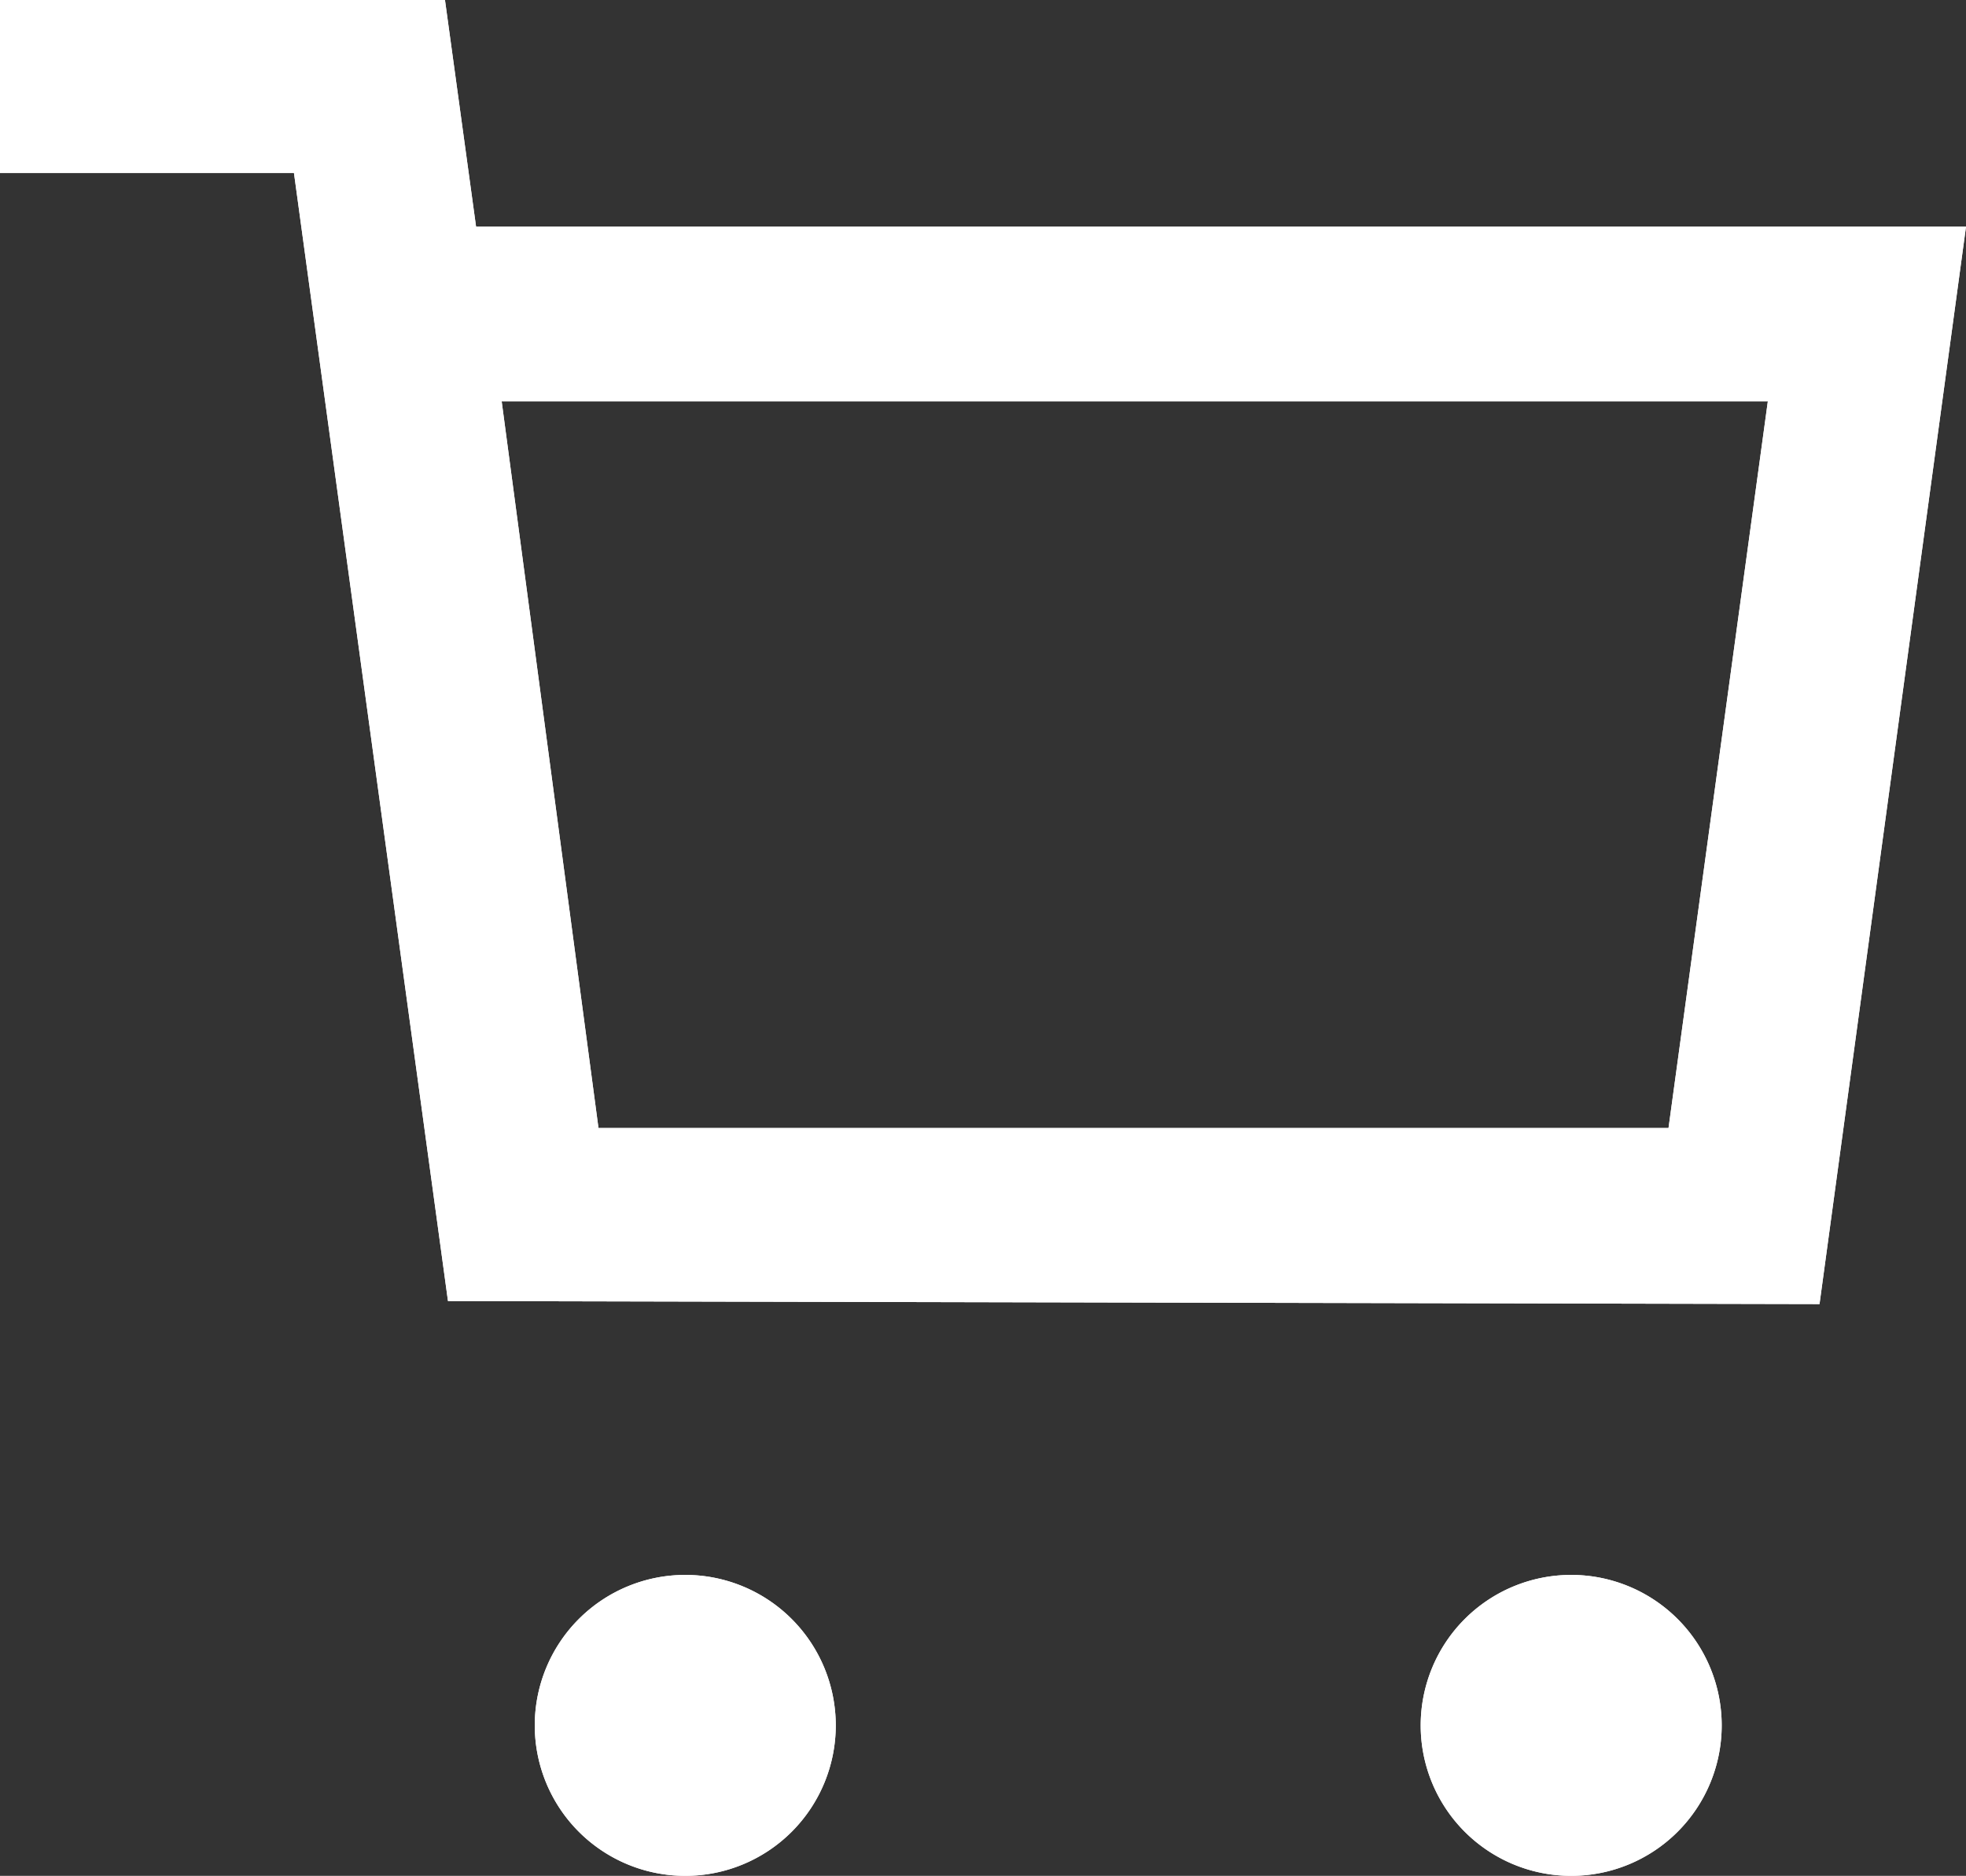
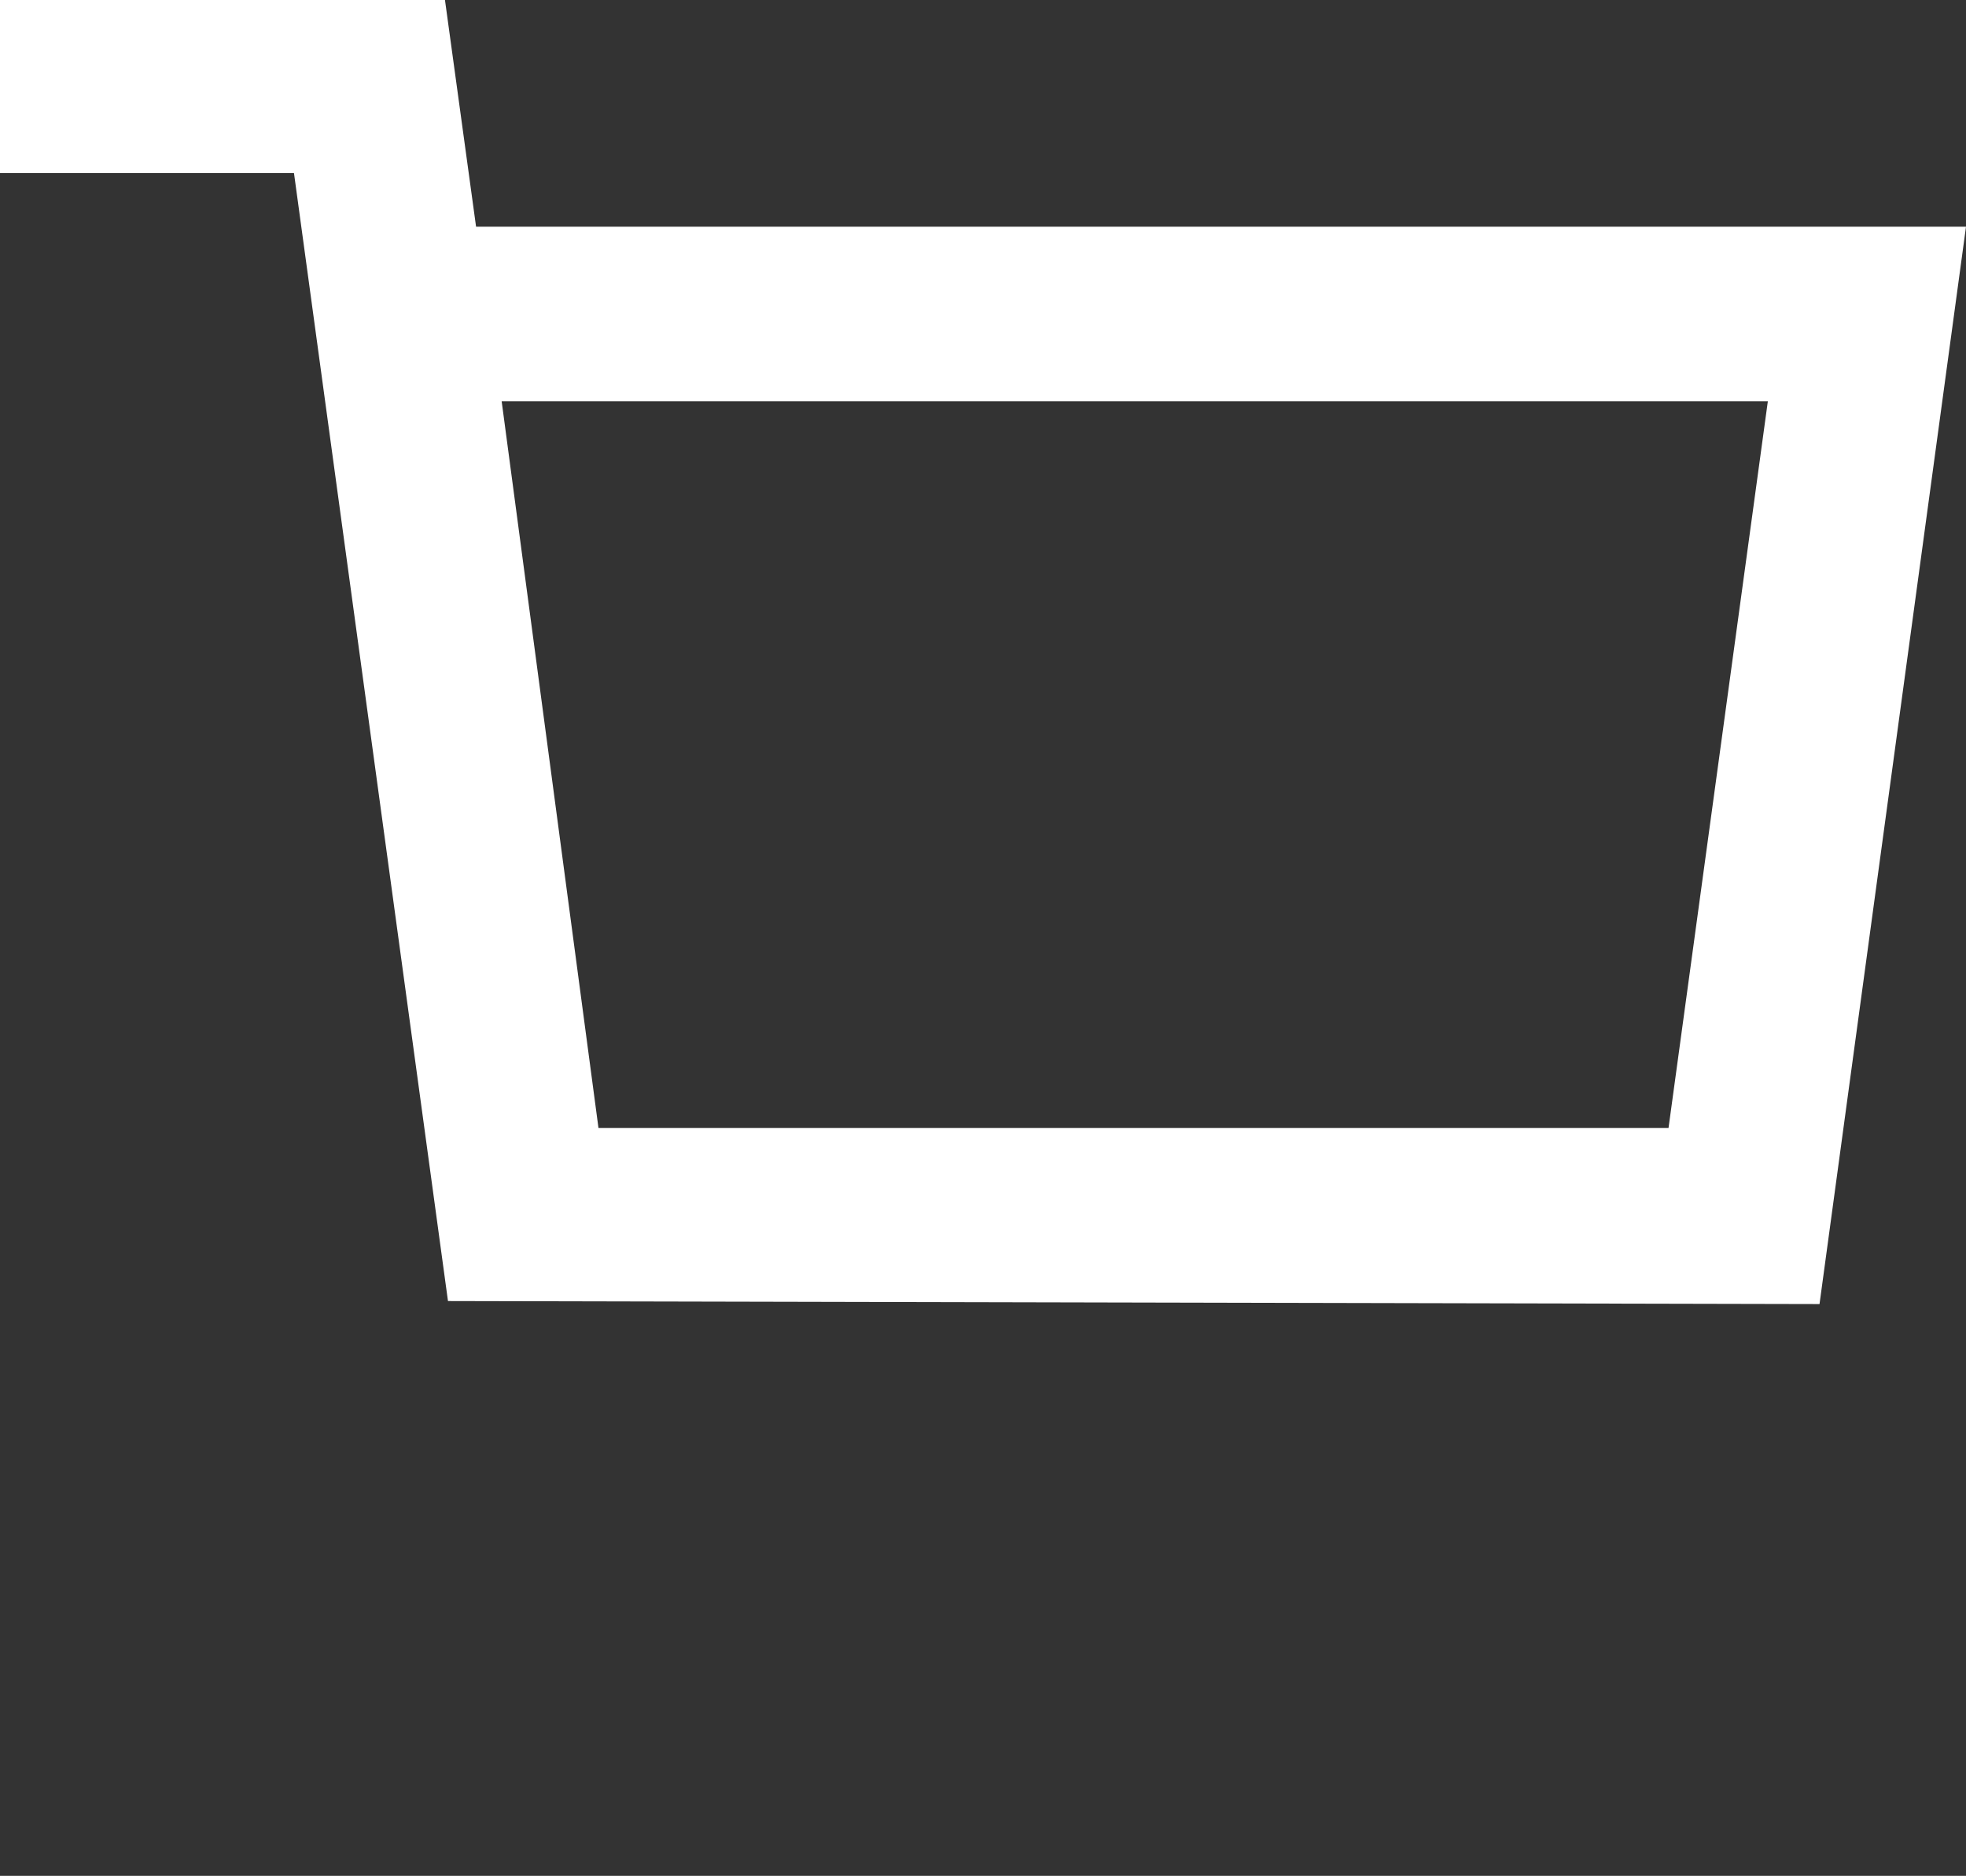
<svg xmlns="http://www.w3.org/2000/svg" viewBox="0 0 39.19 37.4">
  <rect x="0" y="0" width="39.19" height="37.4" fill="#333333" stroke="none" />
  <defs>
    <style>.cls-1{fill:#fff;}</style>
  </defs>
  <g id="レイヤー_2" data-name="レイヤー 2">
    <g id="デザイン">
      <path class="cls-1" d="M8.93,25.94,5.86,3.45H0V0H8.87l.62,4.52h29.7L36.27,26Zm3-3.45H33.26L35.24,8H10Z" />
-       <path class="cls-1" d="M13.66,37.4a3,3,0,1,1,3-3A3,3,0,0,1,13.66,37.4Z" />
-       <path class="cls-1" d="M31.32,37.4a3,3,0,1,1,3-3A3,3,0,0,1,31.32,37.4Z" />
-       <path class="cls-1" d="M8.93,25.94,5.86,3.45H0V0H8.87l.62,4.52h29.7L36.27,26Zm3-3.45H33.26L35.24,8H10Z" />
-       <path class="cls-1" d="M13.66,37.4a3,3,0,1,1,3-3A3,3,0,0,1,13.66,37.4Z" />
-       <path class="cls-1" d="M31.32,37.4a3,3,0,1,1,3-3A3,3,0,0,1,31.32,37.4Z" />
    </g>
  </g>
</svg>